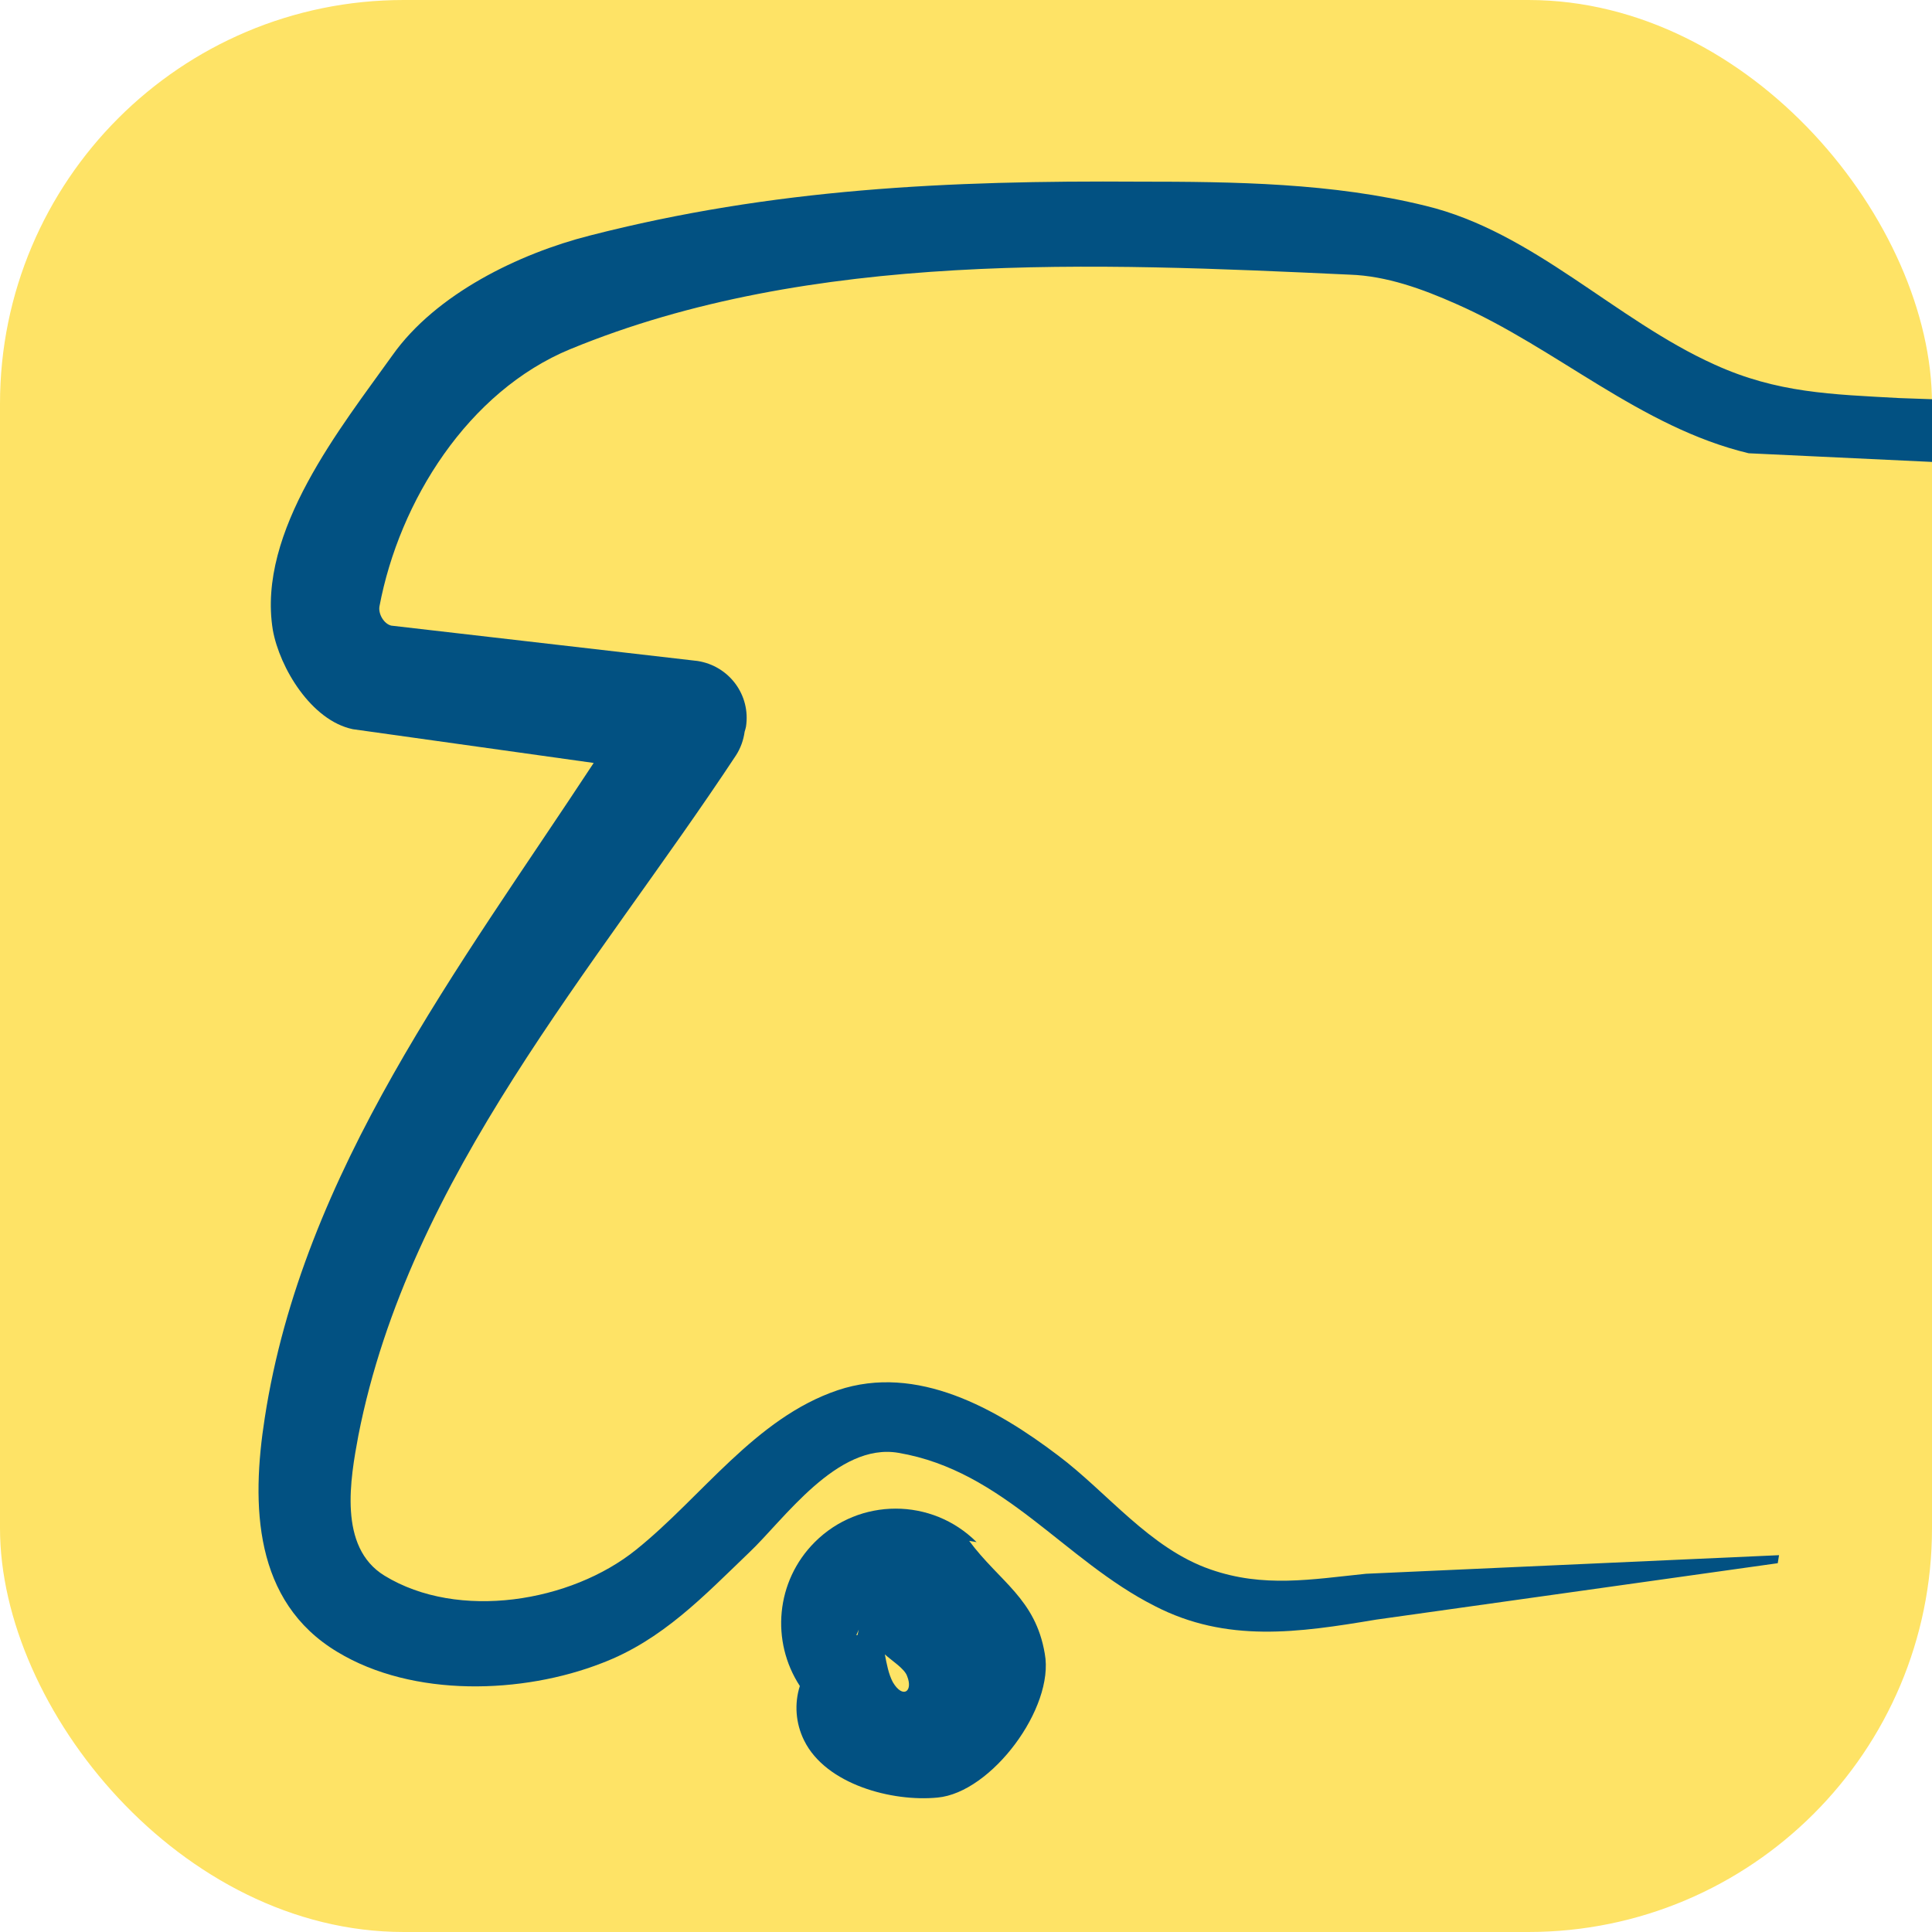
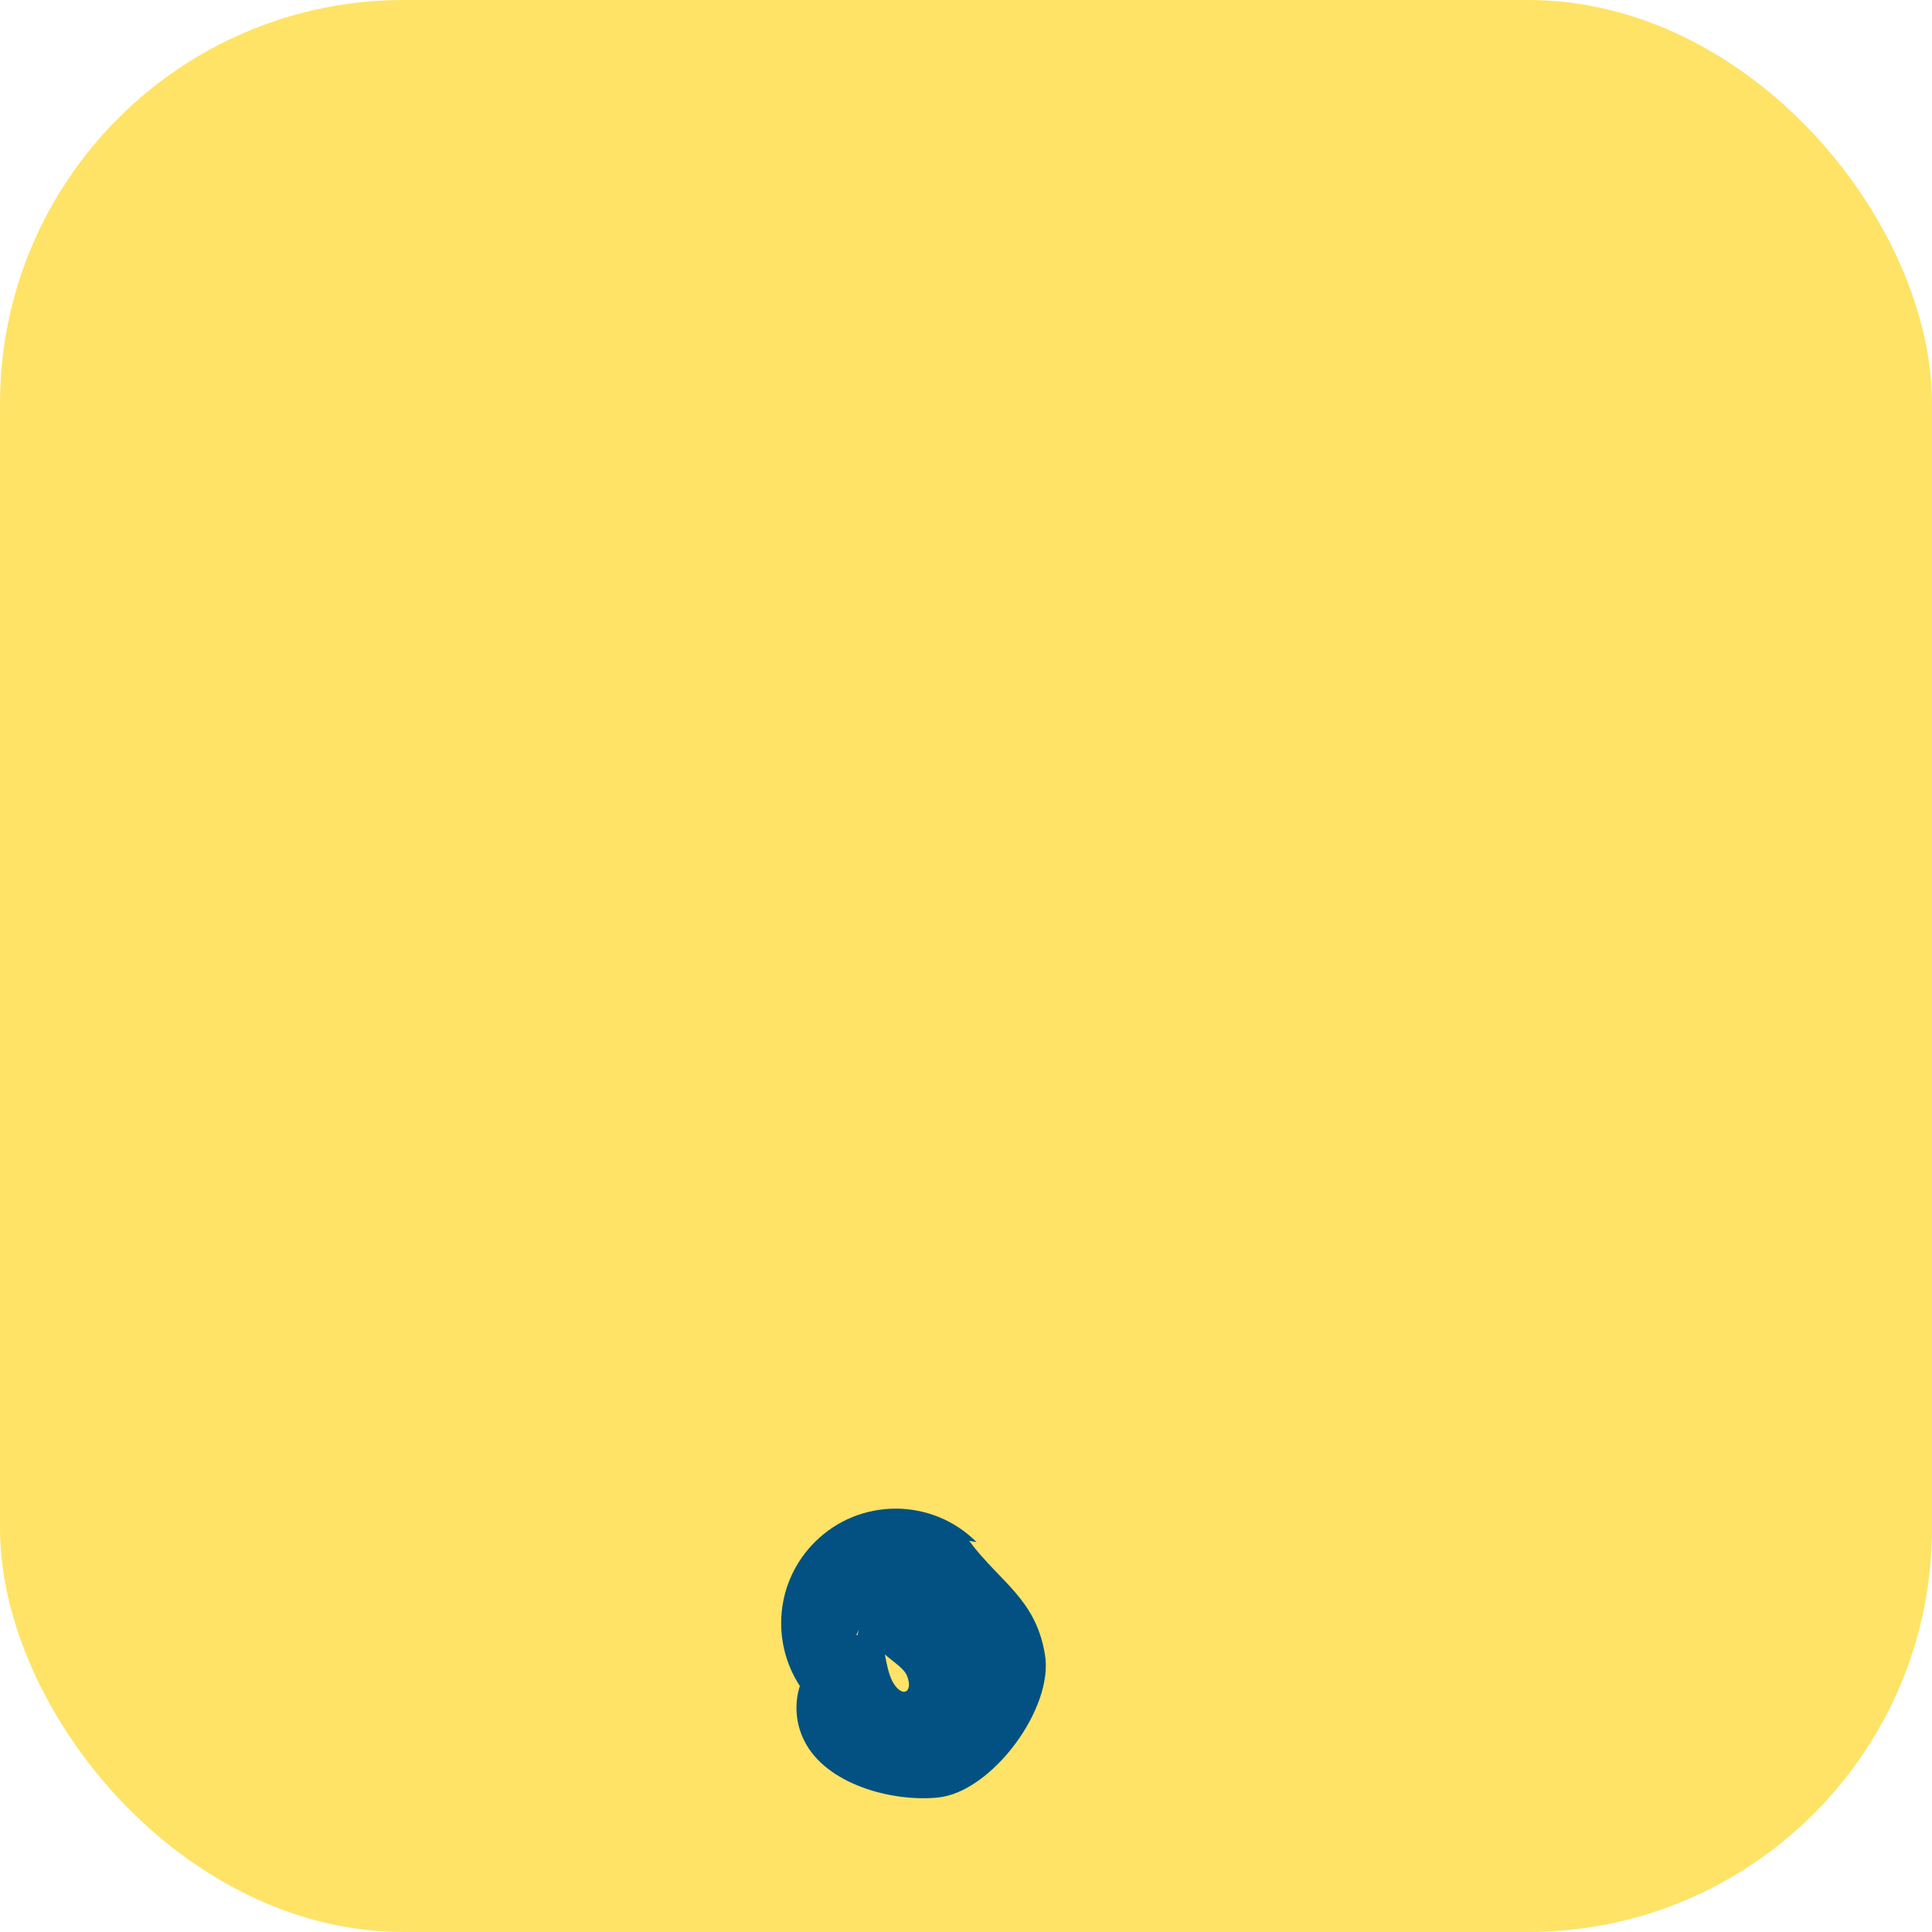
<svg xmlns="http://www.w3.org/2000/svg" version="1.1" width="134.849" height="134.849">
  <svg id="SvgjsSvg1028" viewBox="0 0 134.849 134.849">
    <defs>
      <clipPath id="SvgjsClipPath1027">
        <rect width="134.849" height="134.849" rx="28.179" ry="28.179" style="fill:none;" />
      </clipPath>
      <mask id="SvgjsMask1026" x="18.04" y="12.672" width="191.304" height="105.034" maskUnits="userSpaceOnUse">
        <g id="SvgjsG1025">
          <polygon id="SvgjsPolygon1024" points="18.04 12.672 209.344 12.672 209.344 117.706 18.04 117.706 18.04 12.672" style="fill:#fff; fill-rule:evenodd;" />
        </g>
      </mask>
      <mask id="SvgjsMask1023" x="54.523" y="105.299" width="18.473" height="20.214" maskUnits="userSpaceOnUse">
        <g id="SvgjsG1022">
          <polygon id="SvgjsPolygon1021" points="54.523 125.512 72.996 125.512 72.996 105.299 54.523 105.299 54.523 125.512" style="fill:#fff; fill-rule:evenodd;" />
        </g>
      </mask>
    </defs>
    <g id="SvgjsG1020">
      <g style="clip-path:url(#clippath);">
        <rect width="134.849" height="134.849" rx="28.179" ry="28.179" style="fill:#fee366;" />
        <g style="mask:url(#mask);">
-           <path id="SvgjsPath1019" d="M39.816,24.365c16.791-6.924,36.702-6.015,54.406-5.194,2.55.087,5.06.996,7.397,2.035,7.012,3.073,12.855,8.614,20.433,10.431l20.125.95,67.169-1.644-.129-.476-76.651-2.682c-4.718-.262-8.524-.347-12.894-2.339-6.928-3.117-12.639-9.262-20.17-11.081-6.493-1.6-13.332-1.686-20.041-1.686-13.286-.087-25.494.476-38.304,3.765-4.932,1.254-10.732,4.068-13.764,8.352-3.547,4.978-9.477,12.293-8.35,19.177.476,2.637,2.682,6.317,5.583,6.923l16.812,2.356c-9.353,14.241-20.32,28.507-22.96,45.726-.949,6.064-.778,12.813,5.067,16.321,5.279,3.202,12.94,2.943,18.479.777,4.201-1.602,7.098-4.674,10.258-7.705,2.426-2.29,6.149-7.702,10.43-6.966,7.36,1.254,11.556,7.489,17.879,10.687,5.021,2.597,10.041,1.863,15.449.956l28.043-3.94.09-.56-28.826,1.297c-3.807.39-7.142.995-10.863-.304-4.242-1.471-7.184-5.368-10.648-7.965-4.287-3.245-9.825-6.404-15.367-4.542-5.755,1.945-9.477,7.443-14.061,11.125-4.548,3.675-12.424,4.972-17.575,1.816-3.245-1.992-2.382-6.751-1.819-9.782,3.552-18.089,16.536-32.591,26.359-47.476.33-.513.522-1.074.601-1.644.033-.118.075-.229.094-.351.341-2.207-1.171-4.242-3.378-4.587l-21.382-2.468c-.522-.13-.91-.821-.823-1.339,1.385-7.36,6.19-15.019,13.332-17.965" style="fill:#025182; fill-rule:evenodd;" />
-         </g>
+           </g>
        <g style="mask:url(#mask-1);">
          <path id="SvgjsPath1018" d="M59.767,114.129l.173-.387-.089.387h-.085ZM61.76,115.471c.472.434,1.38.997,1.554,1.515.437,1.081-.3,1.601-.992.433-.302-.56-.436-1.297-.562-1.948h0ZM55.827,117.679c-.387,1.214-.304,2.596.302,3.807,1.519,3.073,6.149,4.29,9.309,3.98,3.767-.344,8.178-6.274,7.486-10.037-.649-3.855-3.16-5.022-5.277-7.879l.515.086c-3.116-3.116-8.177-3.116-11.293,0-2.729,2.729-3.077,6.926-1.042,10.043h0Z" style="fill:#025182; fill-rule:evenodd;" />
        </g>
      </g>
    </g>
  </svg>
  <style>@media (prefers-color-scheme: light) { :root { filter: none; } }
@media (prefers-color-scheme: dark) { :root { filter: none; } }
</style>
</svg>